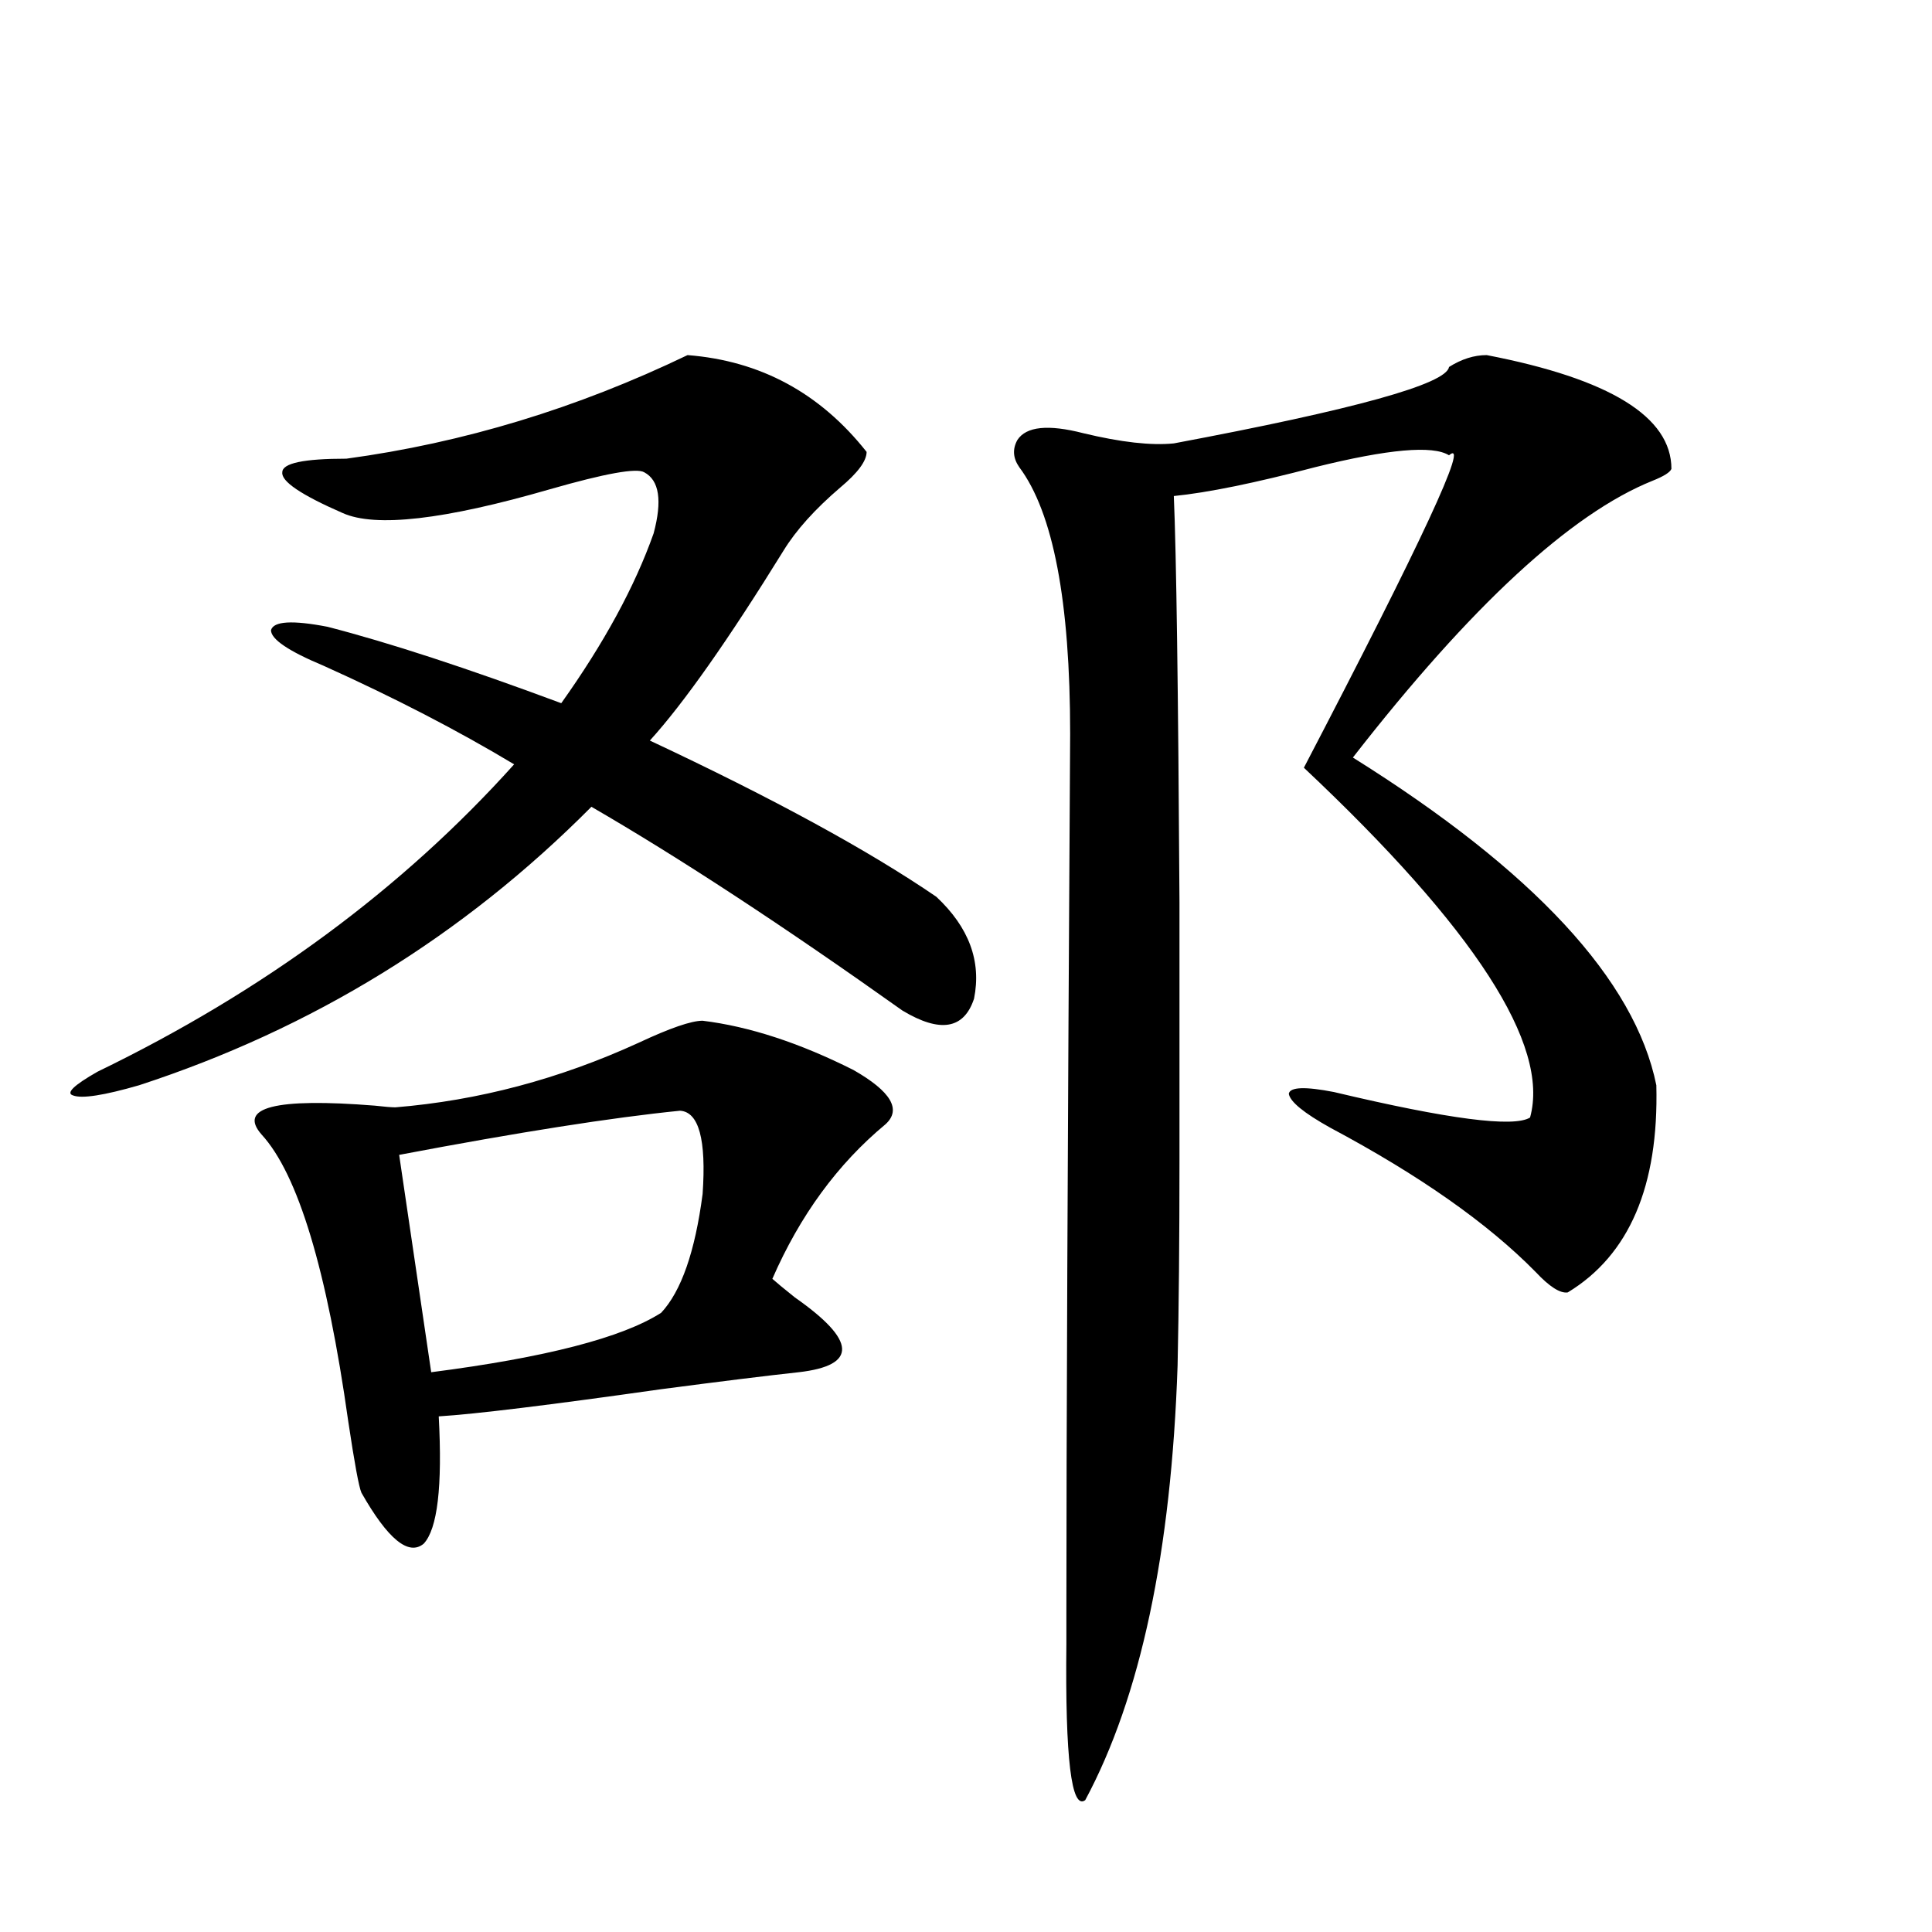
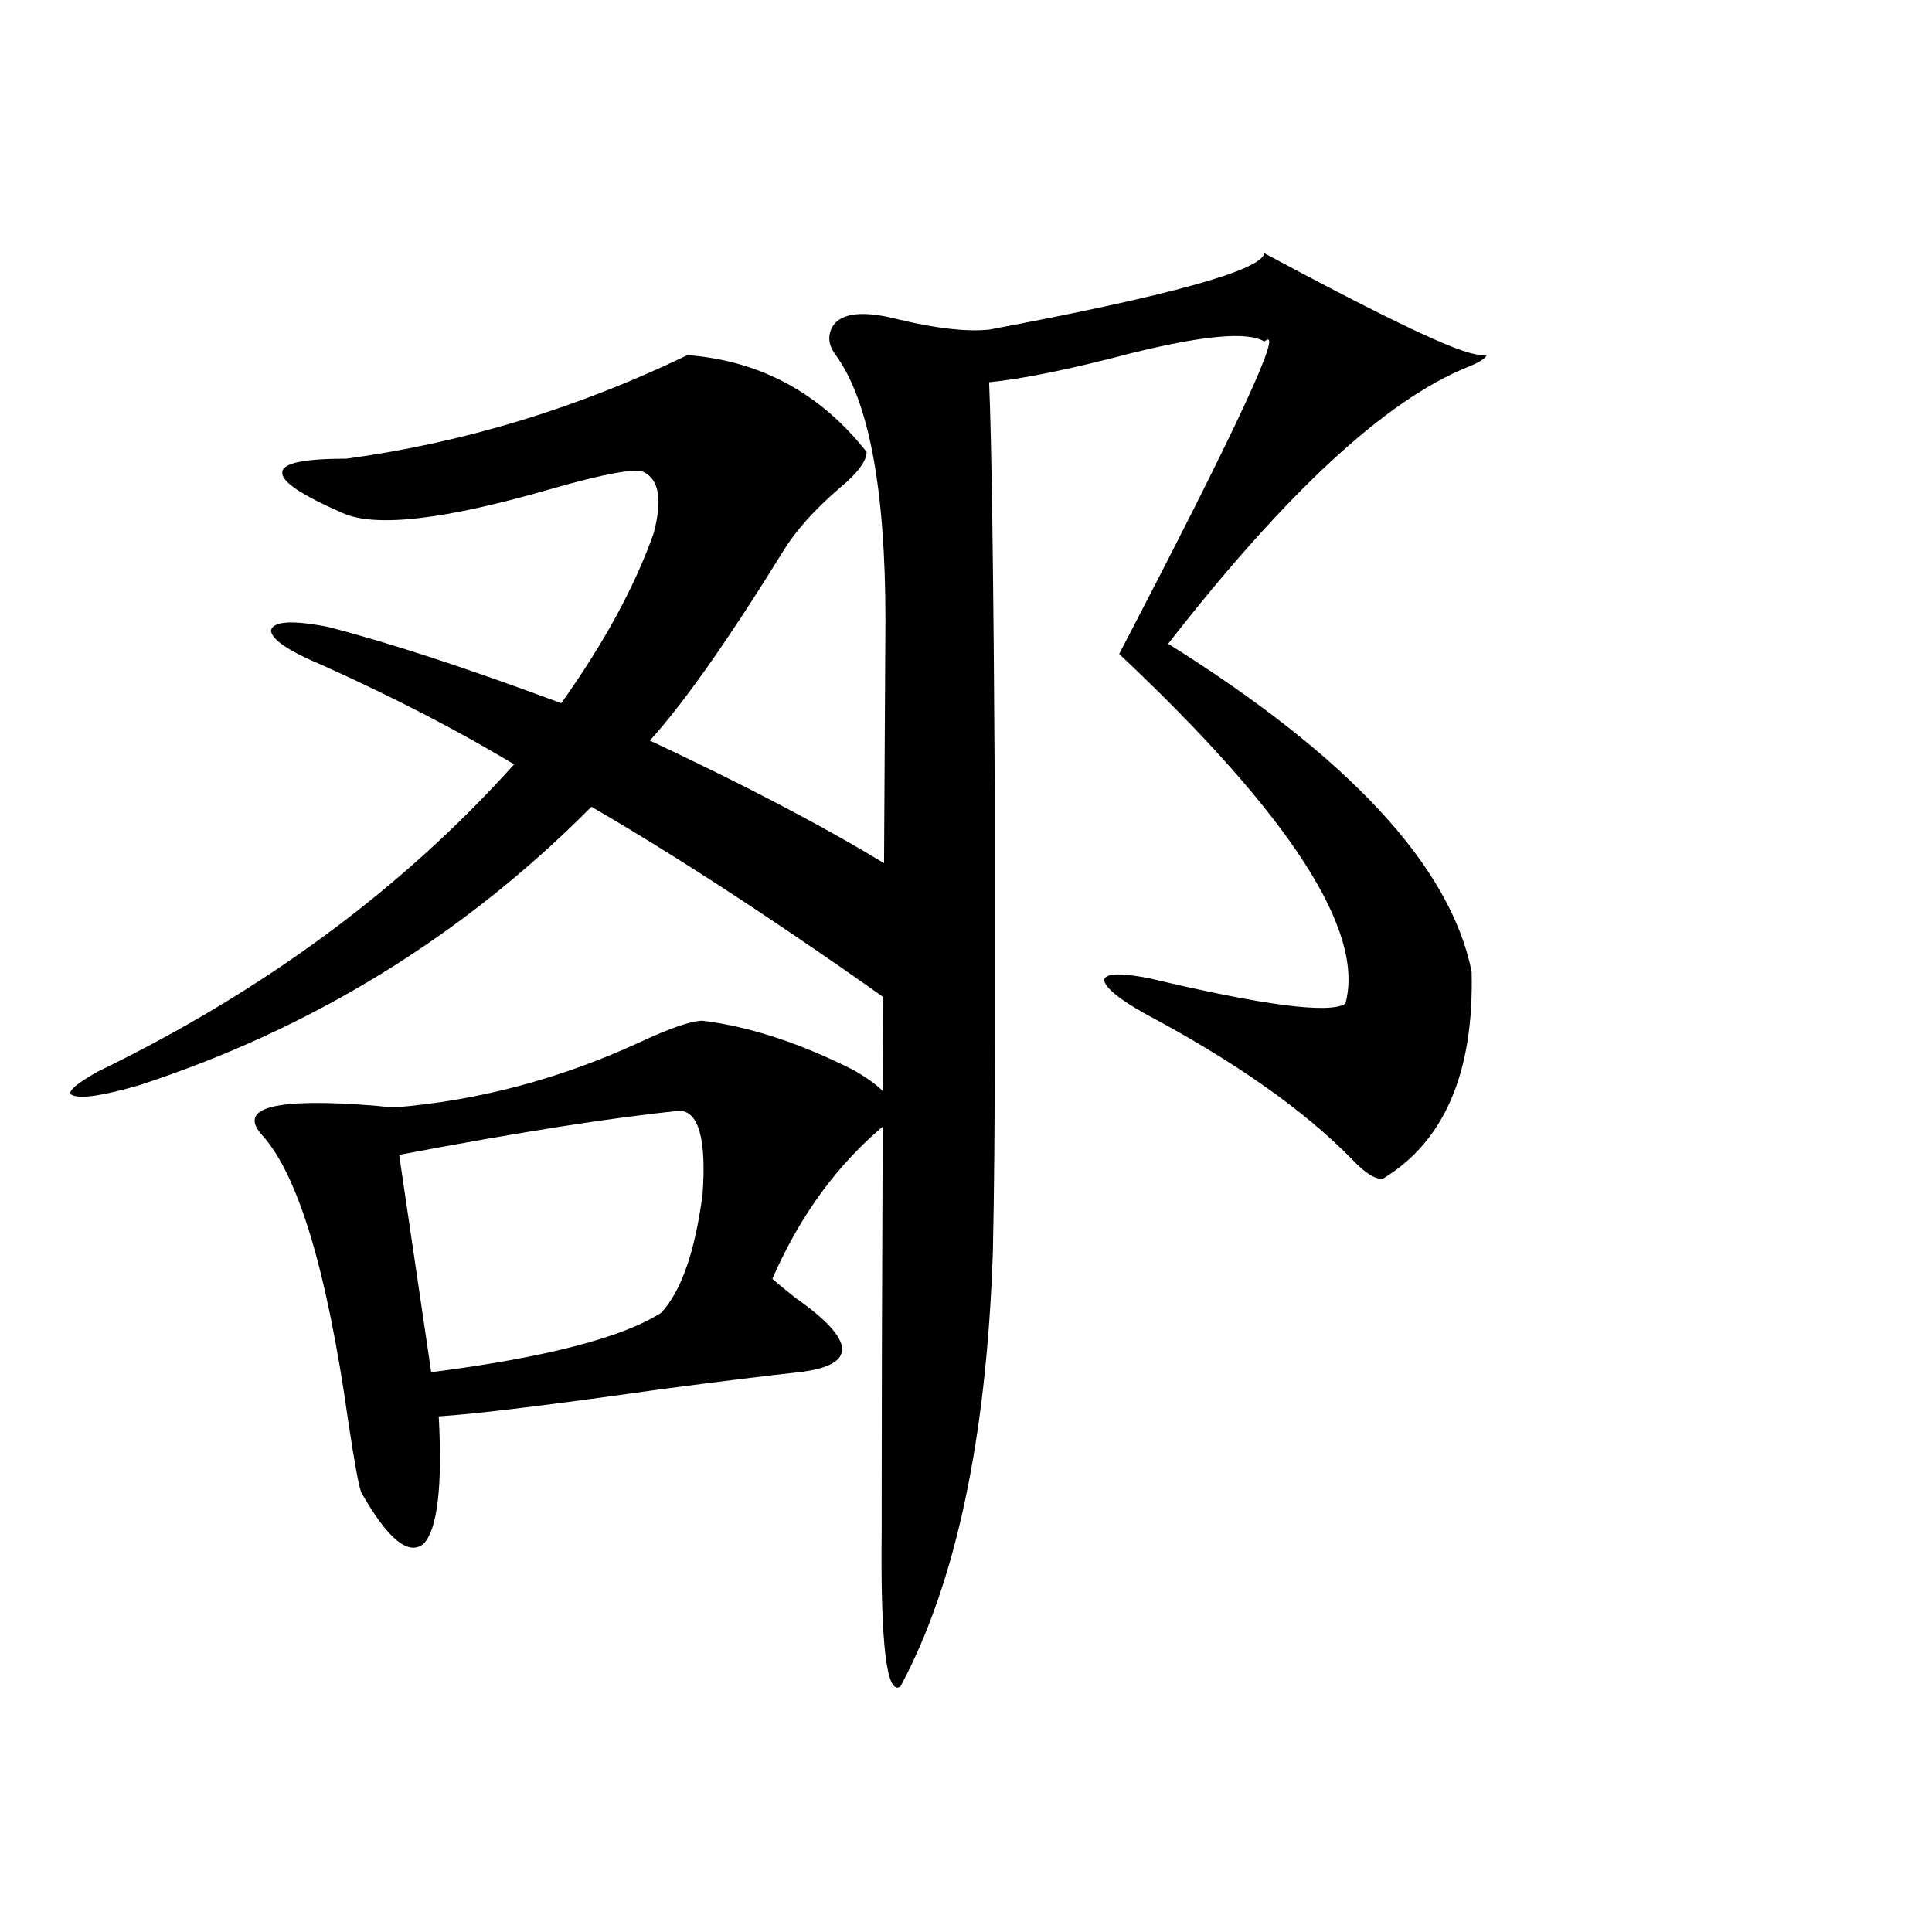
<svg xmlns="http://www.w3.org/2000/svg" version="1.1" id="图层_1" x="0px" y="0px" width="1000px" height="1000px" viewBox="0 0 1000 1000" enable-background="new 0 0 1000 1000" xml:space="preserve">
-   <path d="M167.581,344.637c-18.216-7.608-27.316-13.761-27.316-18.457c1.296-4.683,11.052-5.273,29.268-1.758  c31.859,8.212,72.193,21.396,120.973,39.551c22.104-31.05,38.048-60.343,47.804-87.891c4.543-16.987,2.927-27.534-4.878-31.641  c-3.902-2.335-20.167,0.591-48.779,8.789c-54.633,15.82-90.409,19.927-107.314,12.305c-21.463-9.366-31.874-16.397-31.219-21.094  c0-4.683,11.052-7.031,33.17-7.031c60.486-8.198,119.342-26.065,176.581-53.613c37.713,2.938,68.611,19.638,92.681,50.098  c0,4.696-4.558,10.849-13.658,18.457c-13.018,11.138-22.773,21.973-29.268,32.52c-28.627,46.294-51.706,79.102-69.267,98.438  c63.733,29.883,113.168,56.841,148.289,80.859c16.905,15.82,23.414,33.398,19.512,52.734c-5.213,15.82-17.561,17.88-37.072,6.152  c-61.797-43.945-115.454-79.102-160.972-105.469c-66.34,66.797-144.387,114.849-234.141,144.141  C53.758,567,42.371,568.758,37.828,567c-3.902-1.167,0.32-5.273,12.683-12.305c85.852-41.597,157.71-94.62,215.604-159.082  C236.848,378.035,203.998,361.048,167.581,344.637z M363.674,528.328c24.055,2.938,50.075,11.426,78.047,25.488  c19.512,11.138,25.03,20.517,16.585,28.125c-24.725,20.517-44.236,47.173-58.535,79.98c1.951,1.758,5.854,4.985,11.707,9.668  c31.859,22.274,32.515,35.156,1.951,38.672c-16.265,1.758-39.999,4.696-71.218,8.789c-57.895,8.212-96.263,12.896-115.119,14.063  c1.951,36.337-0.655,58.31-7.805,65.918c-7.805,6.454-18.536-2.335-32.194-26.367c-1.311-2.925-3.582-15.229-6.829-36.914  c-11.066-78.511-26.021-128.019-44.877-148.535c-12.362-14.063,7.149-19.034,58.535-14.941c5.198,0.591,8.78,0.879,10.731,0.879  c42.926-3.516,84.876-14.64,125.851-33.398C346.754,532.146,357.82,528.328,363.674,528.328z M351.967,574.91  c-35.121,3.516-83.58,11.138-145.362,22.852l16.585,112.5c59.176-7.608,98.854-17.866,119.021-30.762  c10.396-11.124,17.561-31.641,21.463-61.523C365.625,589.852,361.723,575.501,351.967,574.91z M769.518,183.797  c63.733,12.305,95.607,31.942,95.607,58.887c-0.655,1.758-3.902,3.817-9.756,6.152c-42.285,17.001-93.991,64.751-155.118,143.262  c93.656,58.599,146.003,115.137,157.069,169.629c1.296,52.157-13.993,87.891-45.853,107.227c-3.902,0.591-9.436-2.925-16.585-10.547  c-24.725-25.187-60.166-50.098-106.339-74.707c-13.658-7.608-20.822-13.472-21.463-17.578c0.641-3.516,8.445-3.804,23.414-0.879  c59.176,14.063,93.001,18.457,101.461,13.184c10.396-37.491-28.627-97.847-117.07-181.055  c61.127-117.183,86.172-171.085,75.12-161.719c-8.46-5.273-31.554-3.214-69.267,6.152c-31.219,8.212-55.608,13.184-73.169,14.941  c1.296,29.883,2.271,99.907,2.927,210.059c0,46.884,0,91.406,0,133.594c0,41.021-0.335,76.465-0.976,106.348  c-3.262,96.68-19.191,171.675-47.804,225c-7.164,5.273-10.411-21.685-9.756-80.859c0-7.031,0-12.305,0-15.82  c0-87.891,0.641-239.64,1.951-455.273c0-68.555-8.78-114.546-26.341-137.988c-3.262-4.683-3.582-9.366-0.976-14.063  c4.543-7.031,15.93-8.198,34.146-3.516c19.512,4.696,35.121,6.454,46.828,5.273c93.656-17.578,141.125-30.762,142.436-39.551  C756.5,185.856,763.009,183.797,769.518,183.797z" />
+   <path d="M167.581,344.637c-18.216-7.608-27.316-13.761-27.316-18.457c1.296-4.683,11.052-5.273,29.268-1.758  c31.859,8.212,72.193,21.396,120.973,39.551c22.104-31.05,38.048-60.343,47.804-87.891c4.543-16.987,2.927-27.534-4.878-31.641  c-3.902-2.335-20.167,0.591-48.779,8.789c-54.633,15.82-90.409,19.927-107.314,12.305c-21.463-9.366-31.874-16.397-31.219-21.094  c0-4.683,11.052-7.031,33.17-7.031c60.486-8.198,119.342-26.065,176.581-53.613c37.713,2.938,68.611,19.638,92.681,50.098  c0,4.696-4.558,10.849-13.658,18.457c-13.018,11.138-22.773,21.973-29.268,32.52c-28.627,46.294-51.706,79.102-69.267,98.438  c63.733,29.883,113.168,56.841,148.289,80.859c16.905,15.82,23.414,33.398,19.512,52.734c-5.213,15.82-17.561,17.88-37.072,6.152  c-61.797-43.945-115.454-79.102-160.972-105.469c-66.34,66.797-144.387,114.849-234.141,144.141  C53.758,567,42.371,568.758,37.828,567c-3.902-1.167,0.32-5.273,12.683-12.305c85.852-41.597,157.71-94.62,215.604-159.082  C236.848,378.035,203.998,361.048,167.581,344.637z M363.674,528.328c24.055,2.938,50.075,11.426,78.047,25.488  c19.512,11.138,25.03,20.517,16.585,28.125c-24.725,20.517-44.236,47.173-58.535,79.98c1.951,1.758,5.854,4.985,11.707,9.668  c31.859,22.274,32.515,35.156,1.951,38.672c-16.265,1.758-39.999,4.696-71.218,8.789c-57.895,8.212-96.263,12.896-115.119,14.063  c1.951,36.337-0.655,58.31-7.805,65.918c-7.805,6.454-18.536-2.335-32.194-26.367c-1.311-2.925-3.582-15.229-6.829-36.914  c-11.066-78.511-26.021-128.019-44.877-148.535c-12.362-14.063,7.149-19.034,58.535-14.941c5.198,0.591,8.78,0.879,10.731,0.879  c42.926-3.516,84.876-14.64,125.851-33.398C346.754,532.146,357.82,528.328,363.674,528.328z M351.967,574.91  c-35.121,3.516-83.58,11.138-145.362,22.852l16.585,112.5c59.176-7.608,98.854-17.866,119.021-30.762  c10.396-11.124,17.561-31.641,21.463-61.523C365.625,589.852,361.723,575.501,351.967,574.91z M769.518,183.797  c-0.655,1.758-3.902,3.817-9.756,6.152c-42.285,17.001-93.991,64.751-155.118,143.262  c93.656,58.599,146.003,115.137,157.069,169.629c1.296,52.157-13.993,87.891-45.853,107.227c-3.902,0.591-9.436-2.925-16.585-10.547  c-24.725-25.187-60.166-50.098-106.339-74.707c-13.658-7.608-20.822-13.472-21.463-17.578c0.641-3.516,8.445-3.804,23.414-0.879  c59.176,14.063,93.001,18.457,101.461,13.184c10.396-37.491-28.627-97.847-117.07-181.055  c61.127-117.183,86.172-171.085,75.12-161.719c-8.46-5.273-31.554-3.214-69.267,6.152c-31.219,8.212-55.608,13.184-73.169,14.941  c1.296,29.883,2.271,99.907,2.927,210.059c0,46.884,0,91.406,0,133.594c0,41.021-0.335,76.465-0.976,106.348  c-3.262,96.68-19.191,171.675-47.804,225c-7.164,5.273-10.411-21.685-9.756-80.859c0-7.031,0-12.305,0-15.82  c0-87.891,0.641-239.64,1.951-455.273c0-68.555-8.78-114.546-26.341-137.988c-3.262-4.683-3.582-9.366-0.976-14.063  c4.543-7.031,15.93-8.198,34.146-3.516c19.512,4.696,35.121,6.454,46.828,5.273c93.656-17.578,141.125-30.762,142.436-39.551  C756.5,185.856,763.009,183.797,769.518,183.797z" />
</svg>